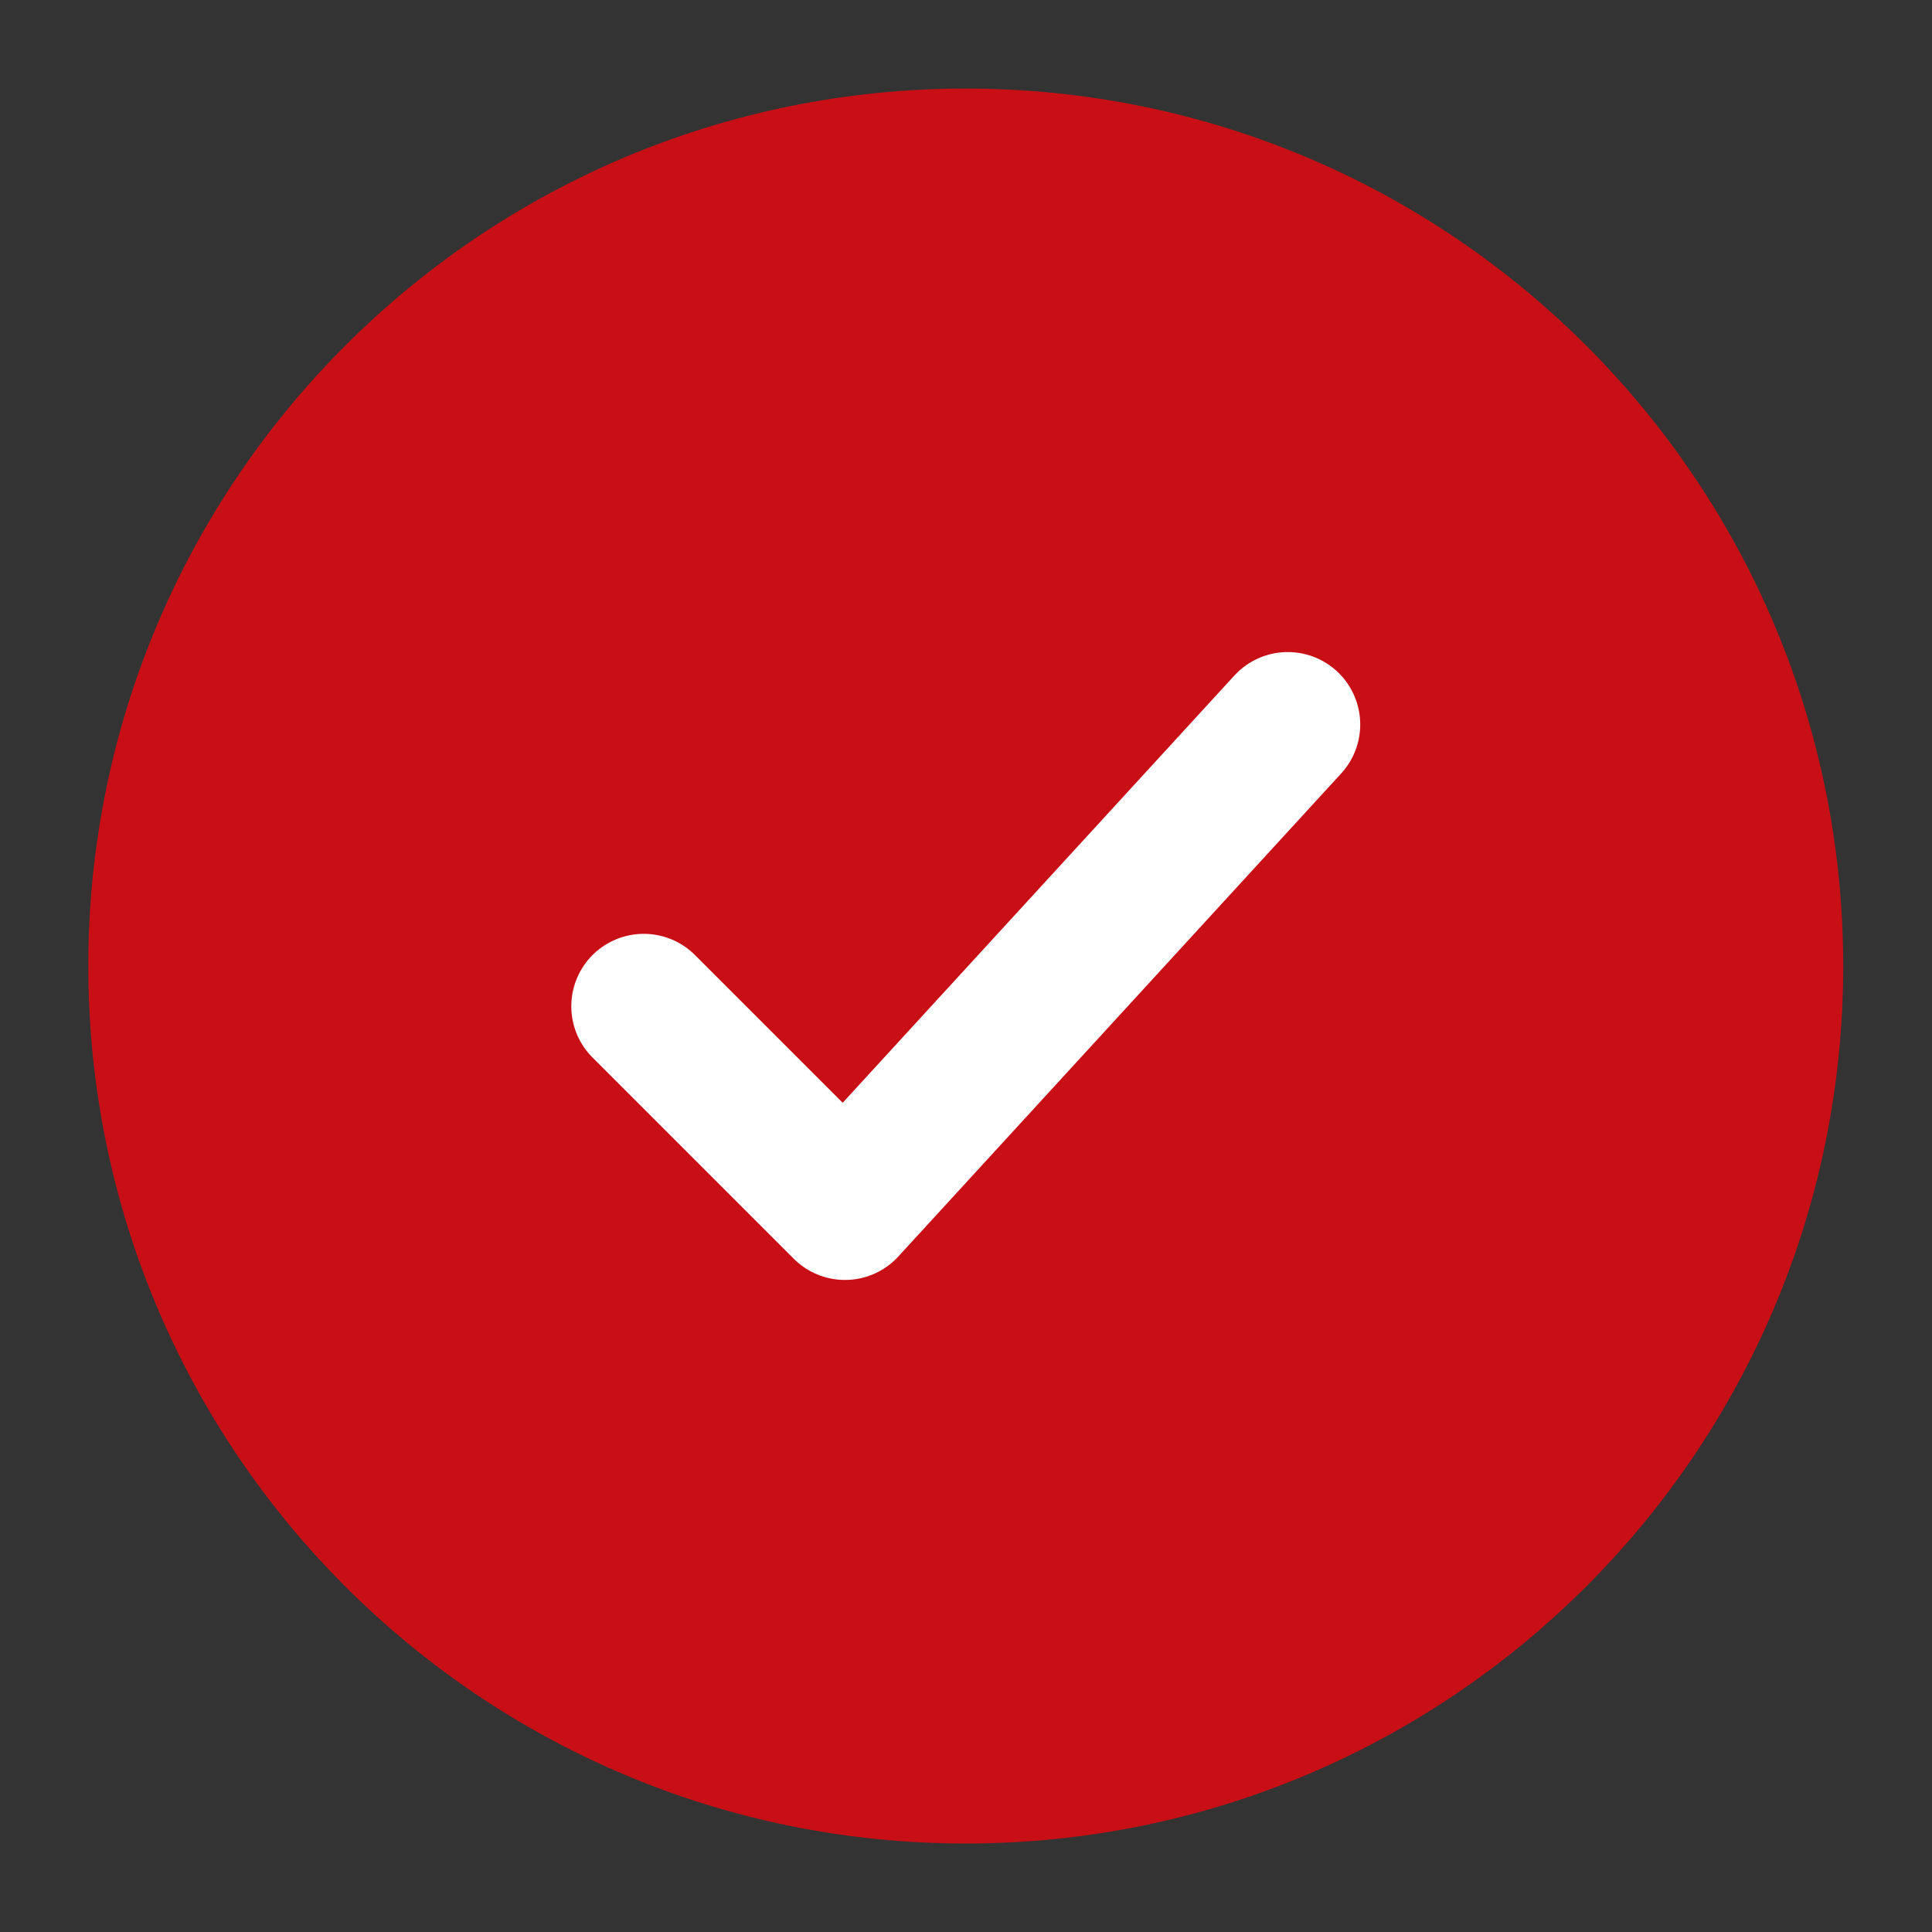
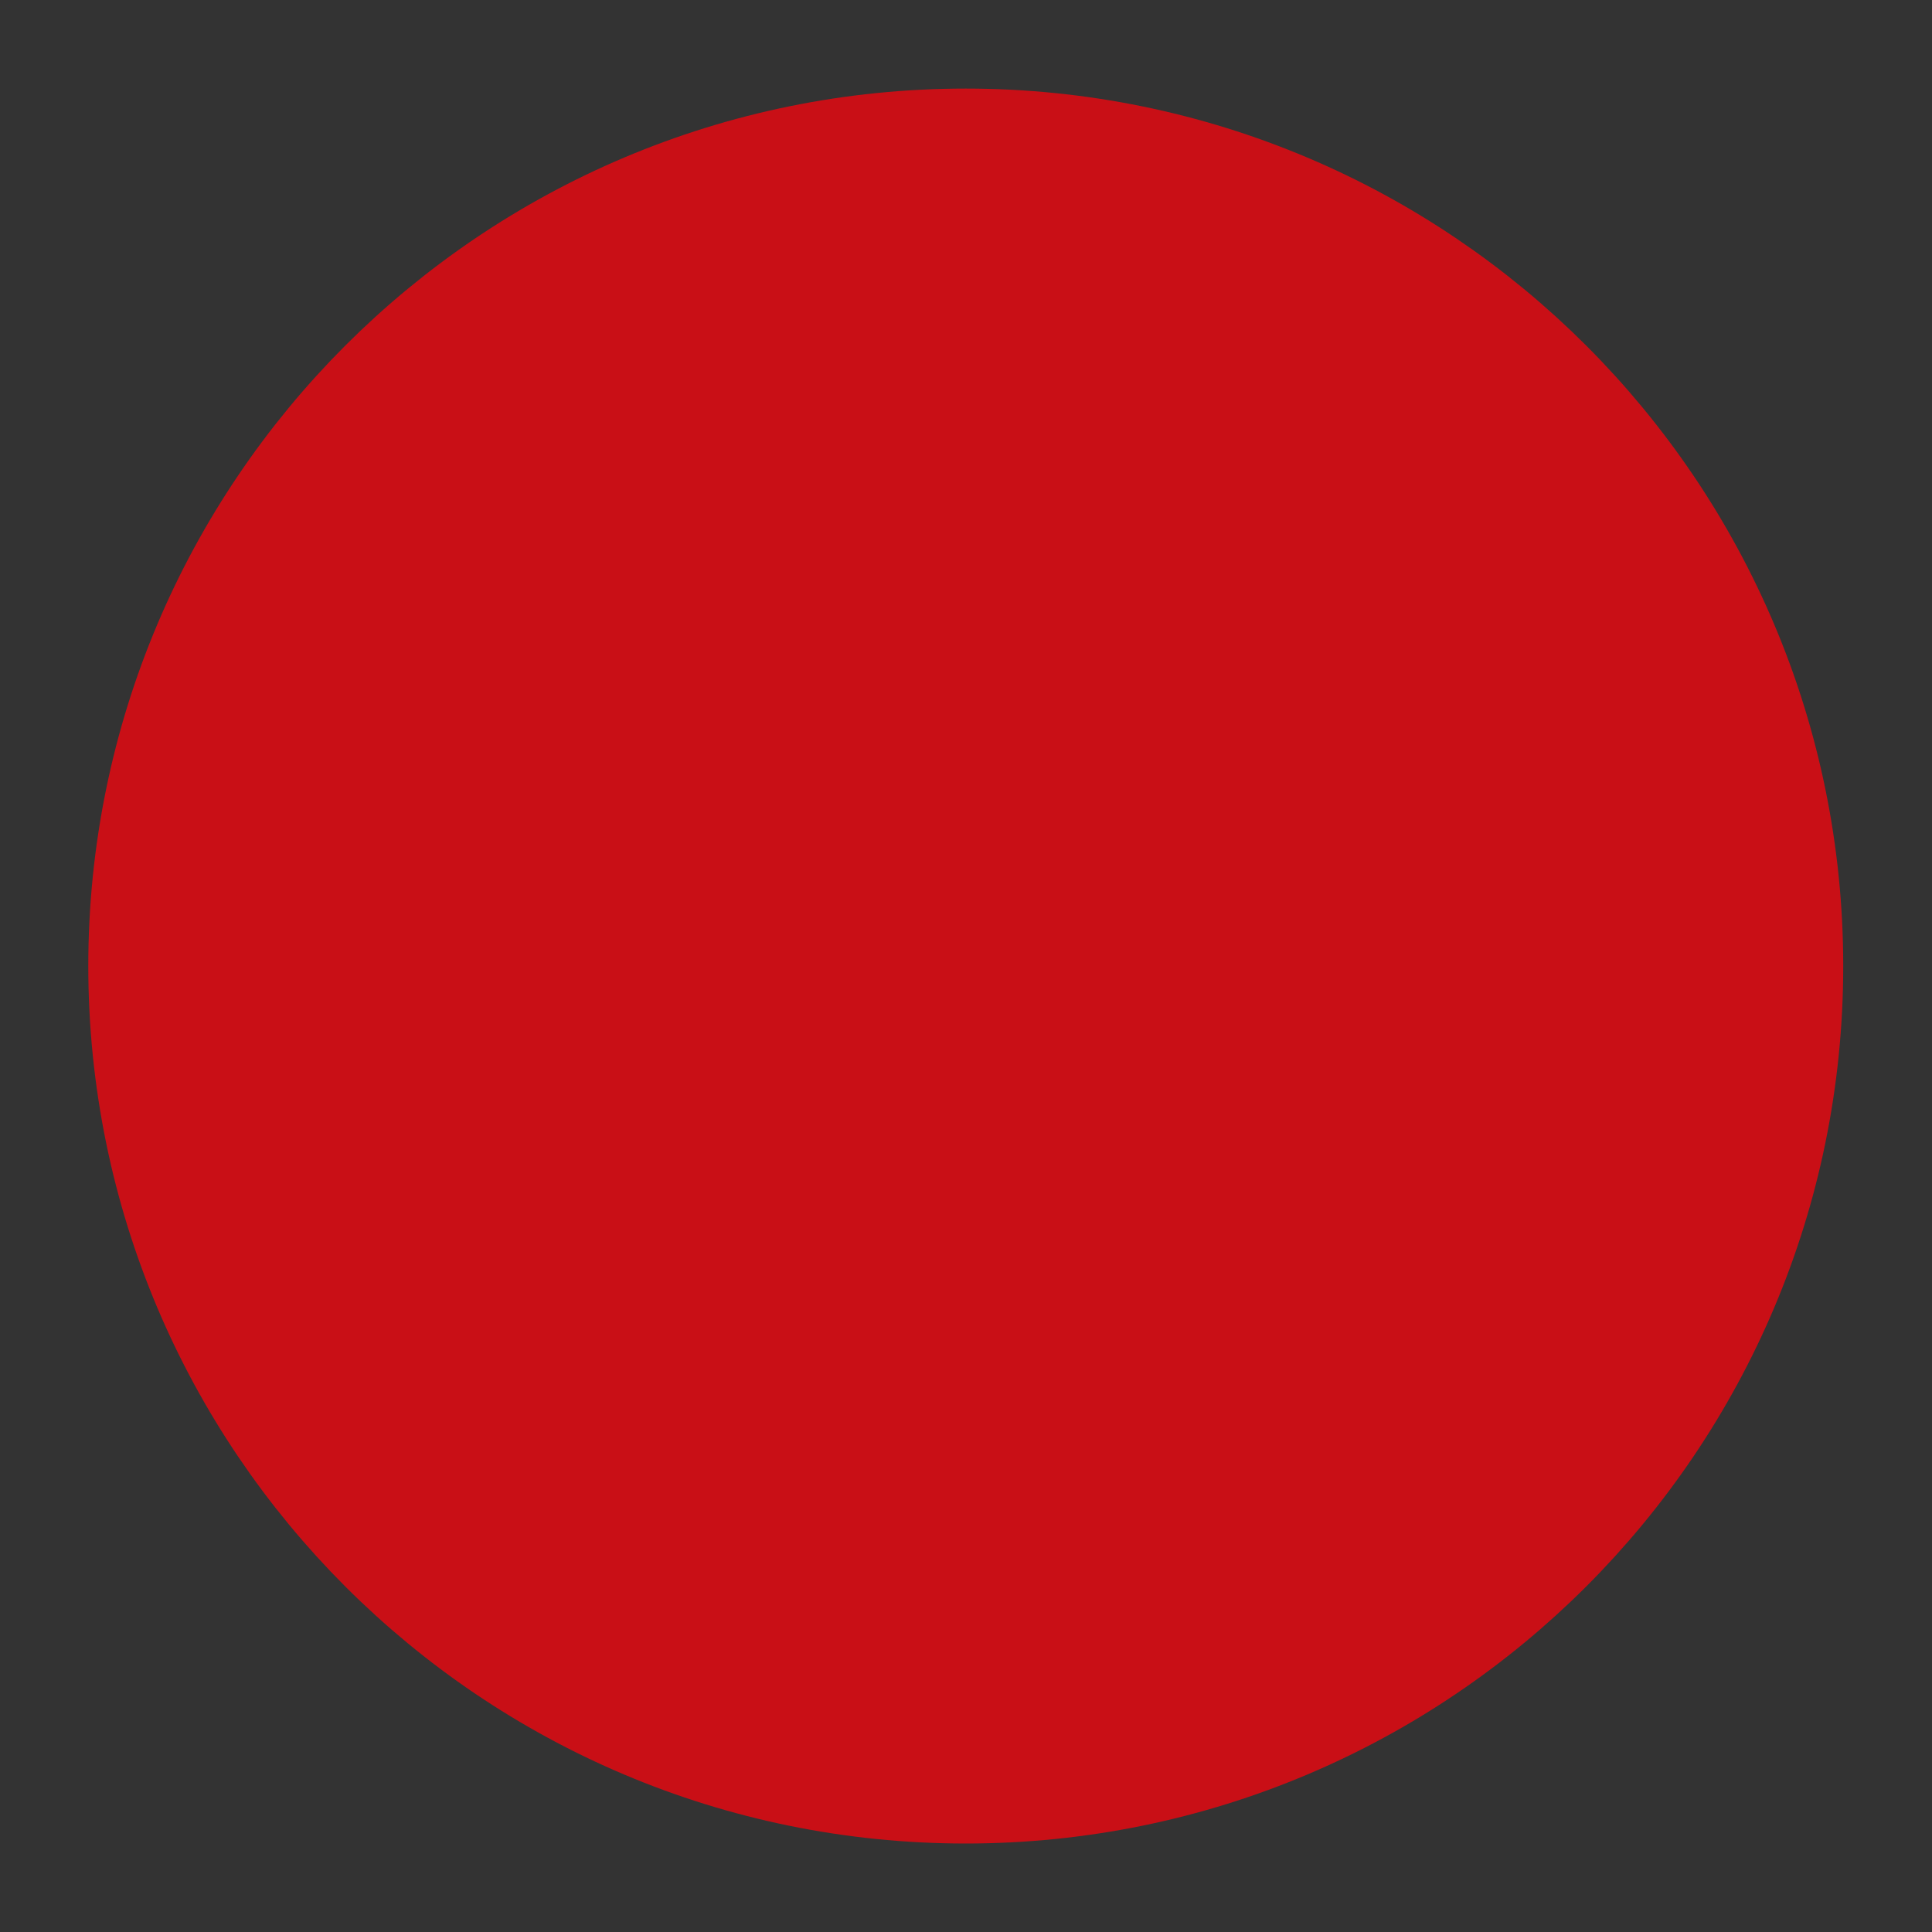
<svg xmlns="http://www.w3.org/2000/svg" width="20" height="20" viewBox="0 0 20 20" fill="none">
  <rect x="0" y="0" width="20" height="20" fill="#333333" stroke="none" />
  <path d="M18.331 10C18.331 5.398 14.6 1.667 9.997 1.667C5.395 1.667 1.664 5.398 1.664 10C1.664 14.603 5.395 18.334 9.997 18.334C14.6 18.334 18.331 14.603 18.331 10Z" fill="#C90F16" stroke="#C90F16" stroke-width="1.5" />
-   <path d="M6.664 10.417L8.747 12.5L13.331 7.5" stroke="white" stroke-width="1.5" stroke-linecap="round" stroke-linejoin="round" />
</svg>